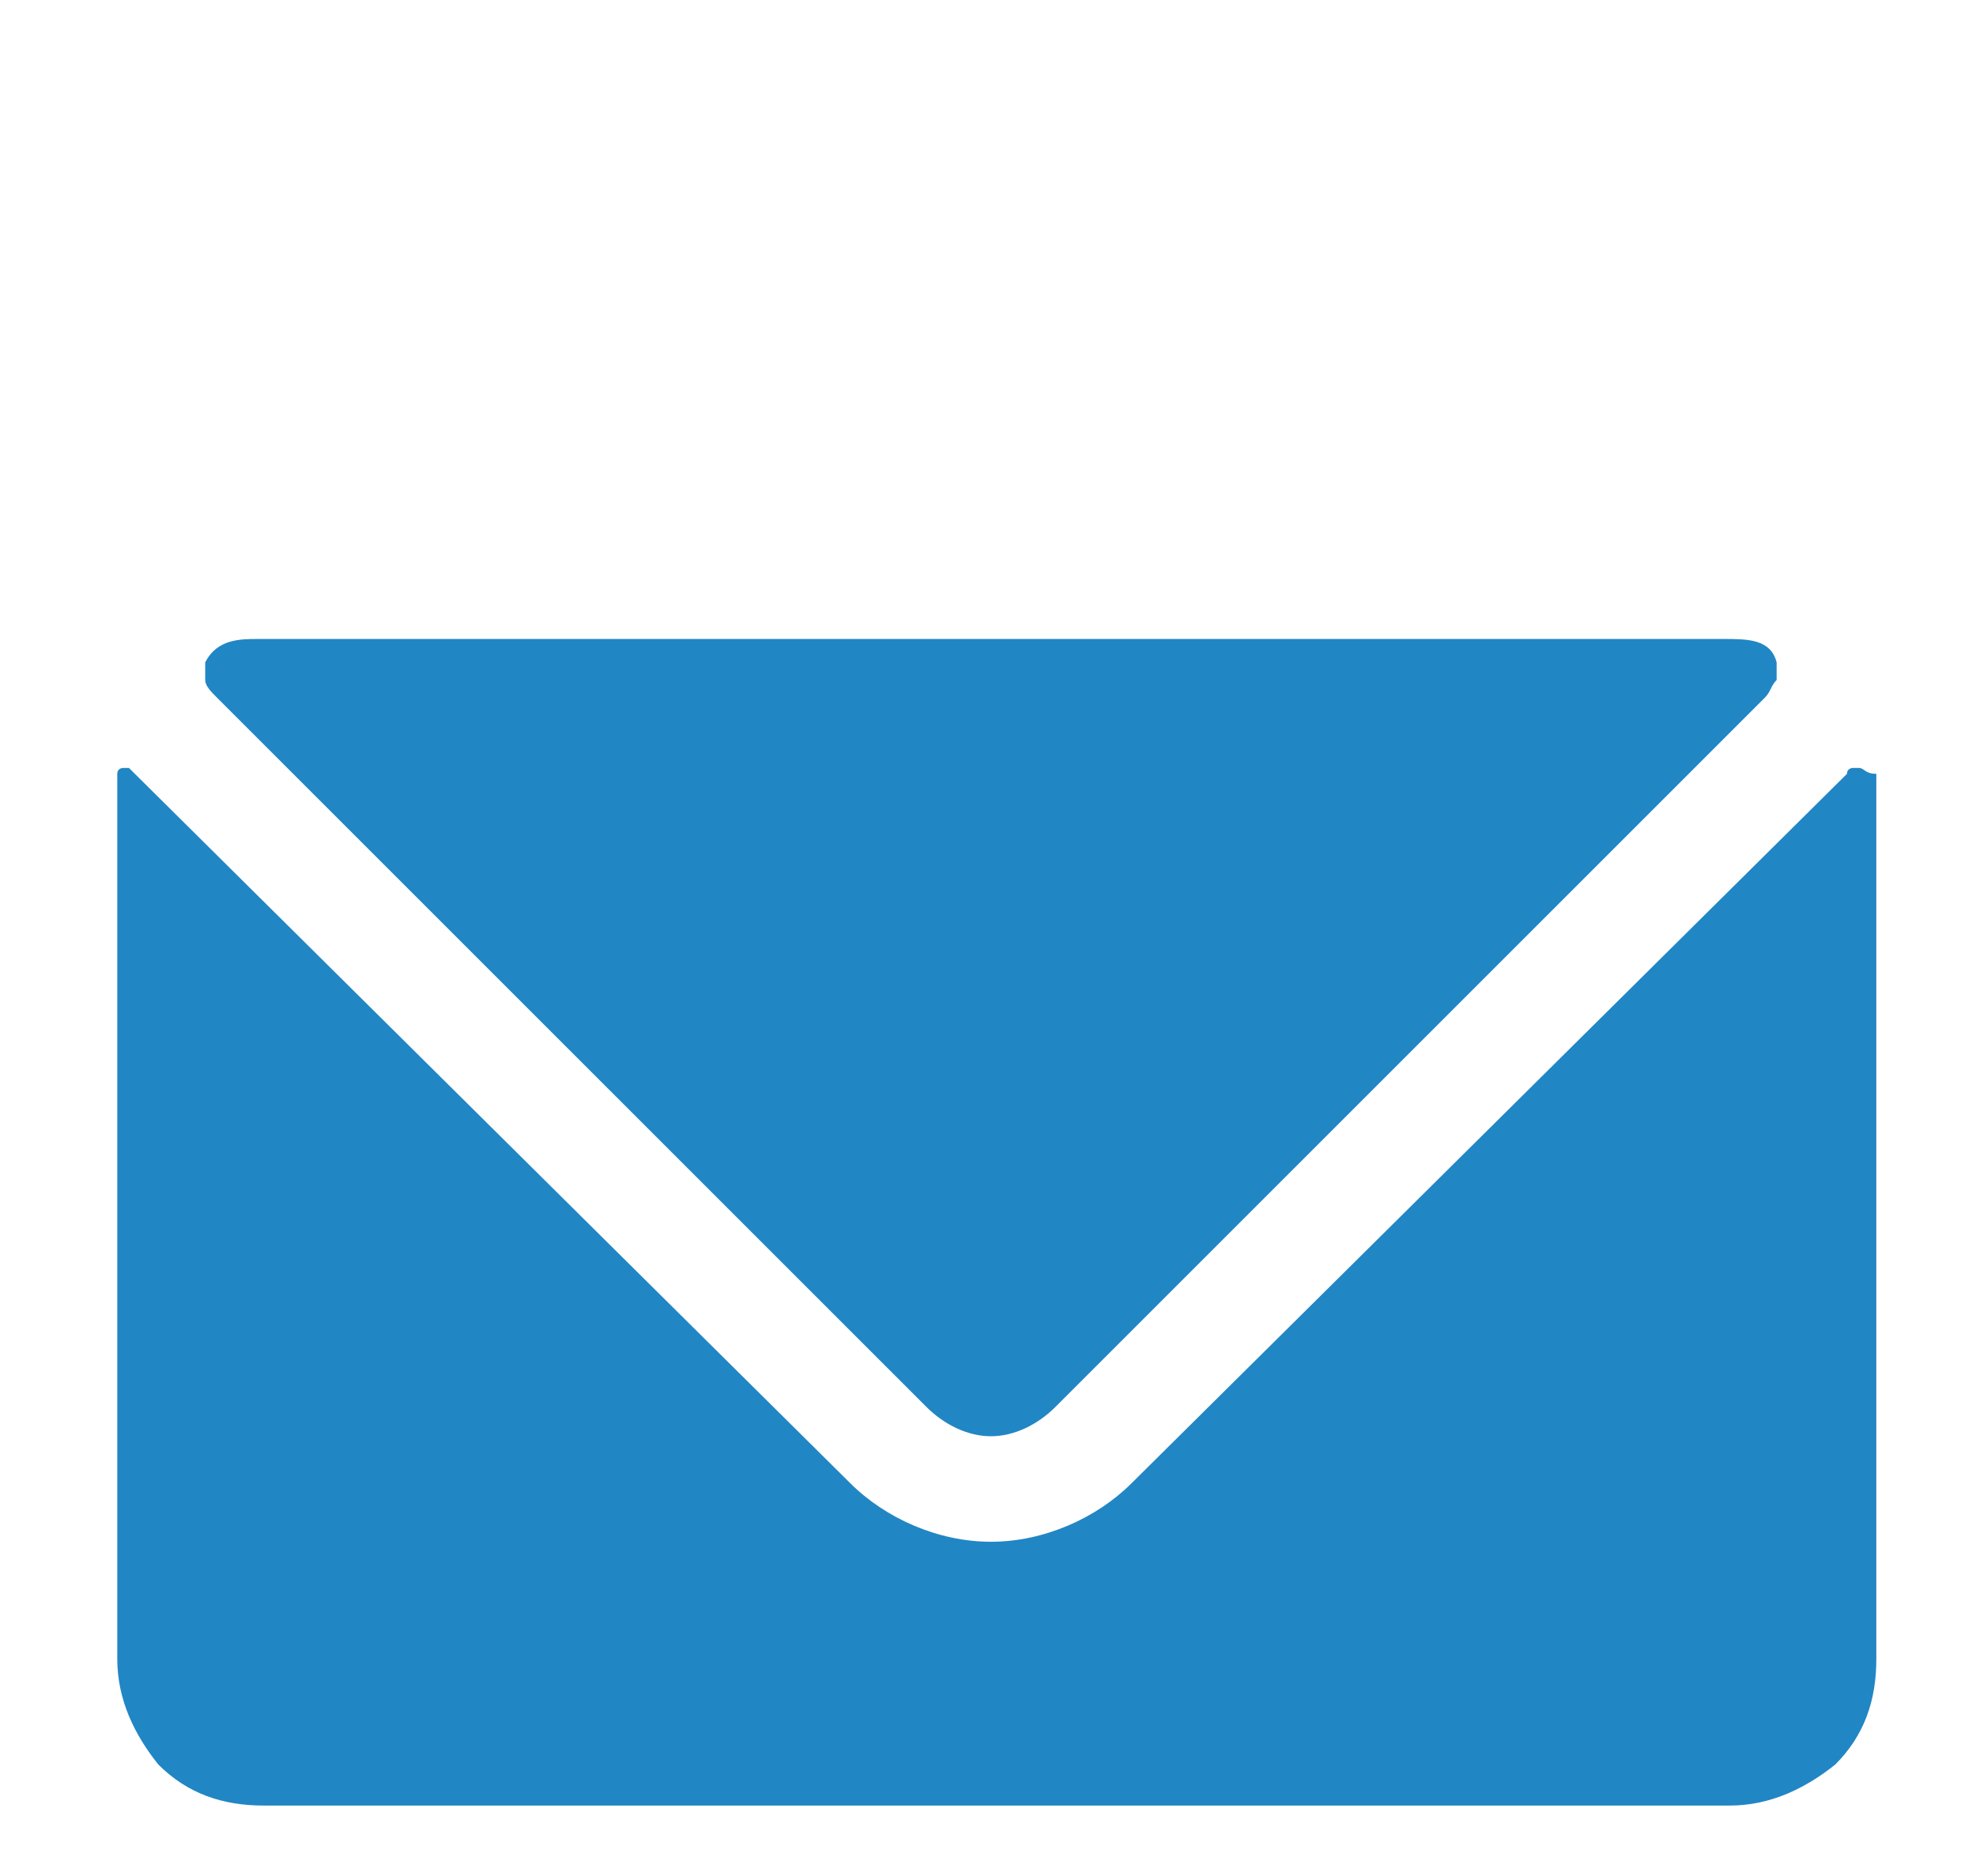
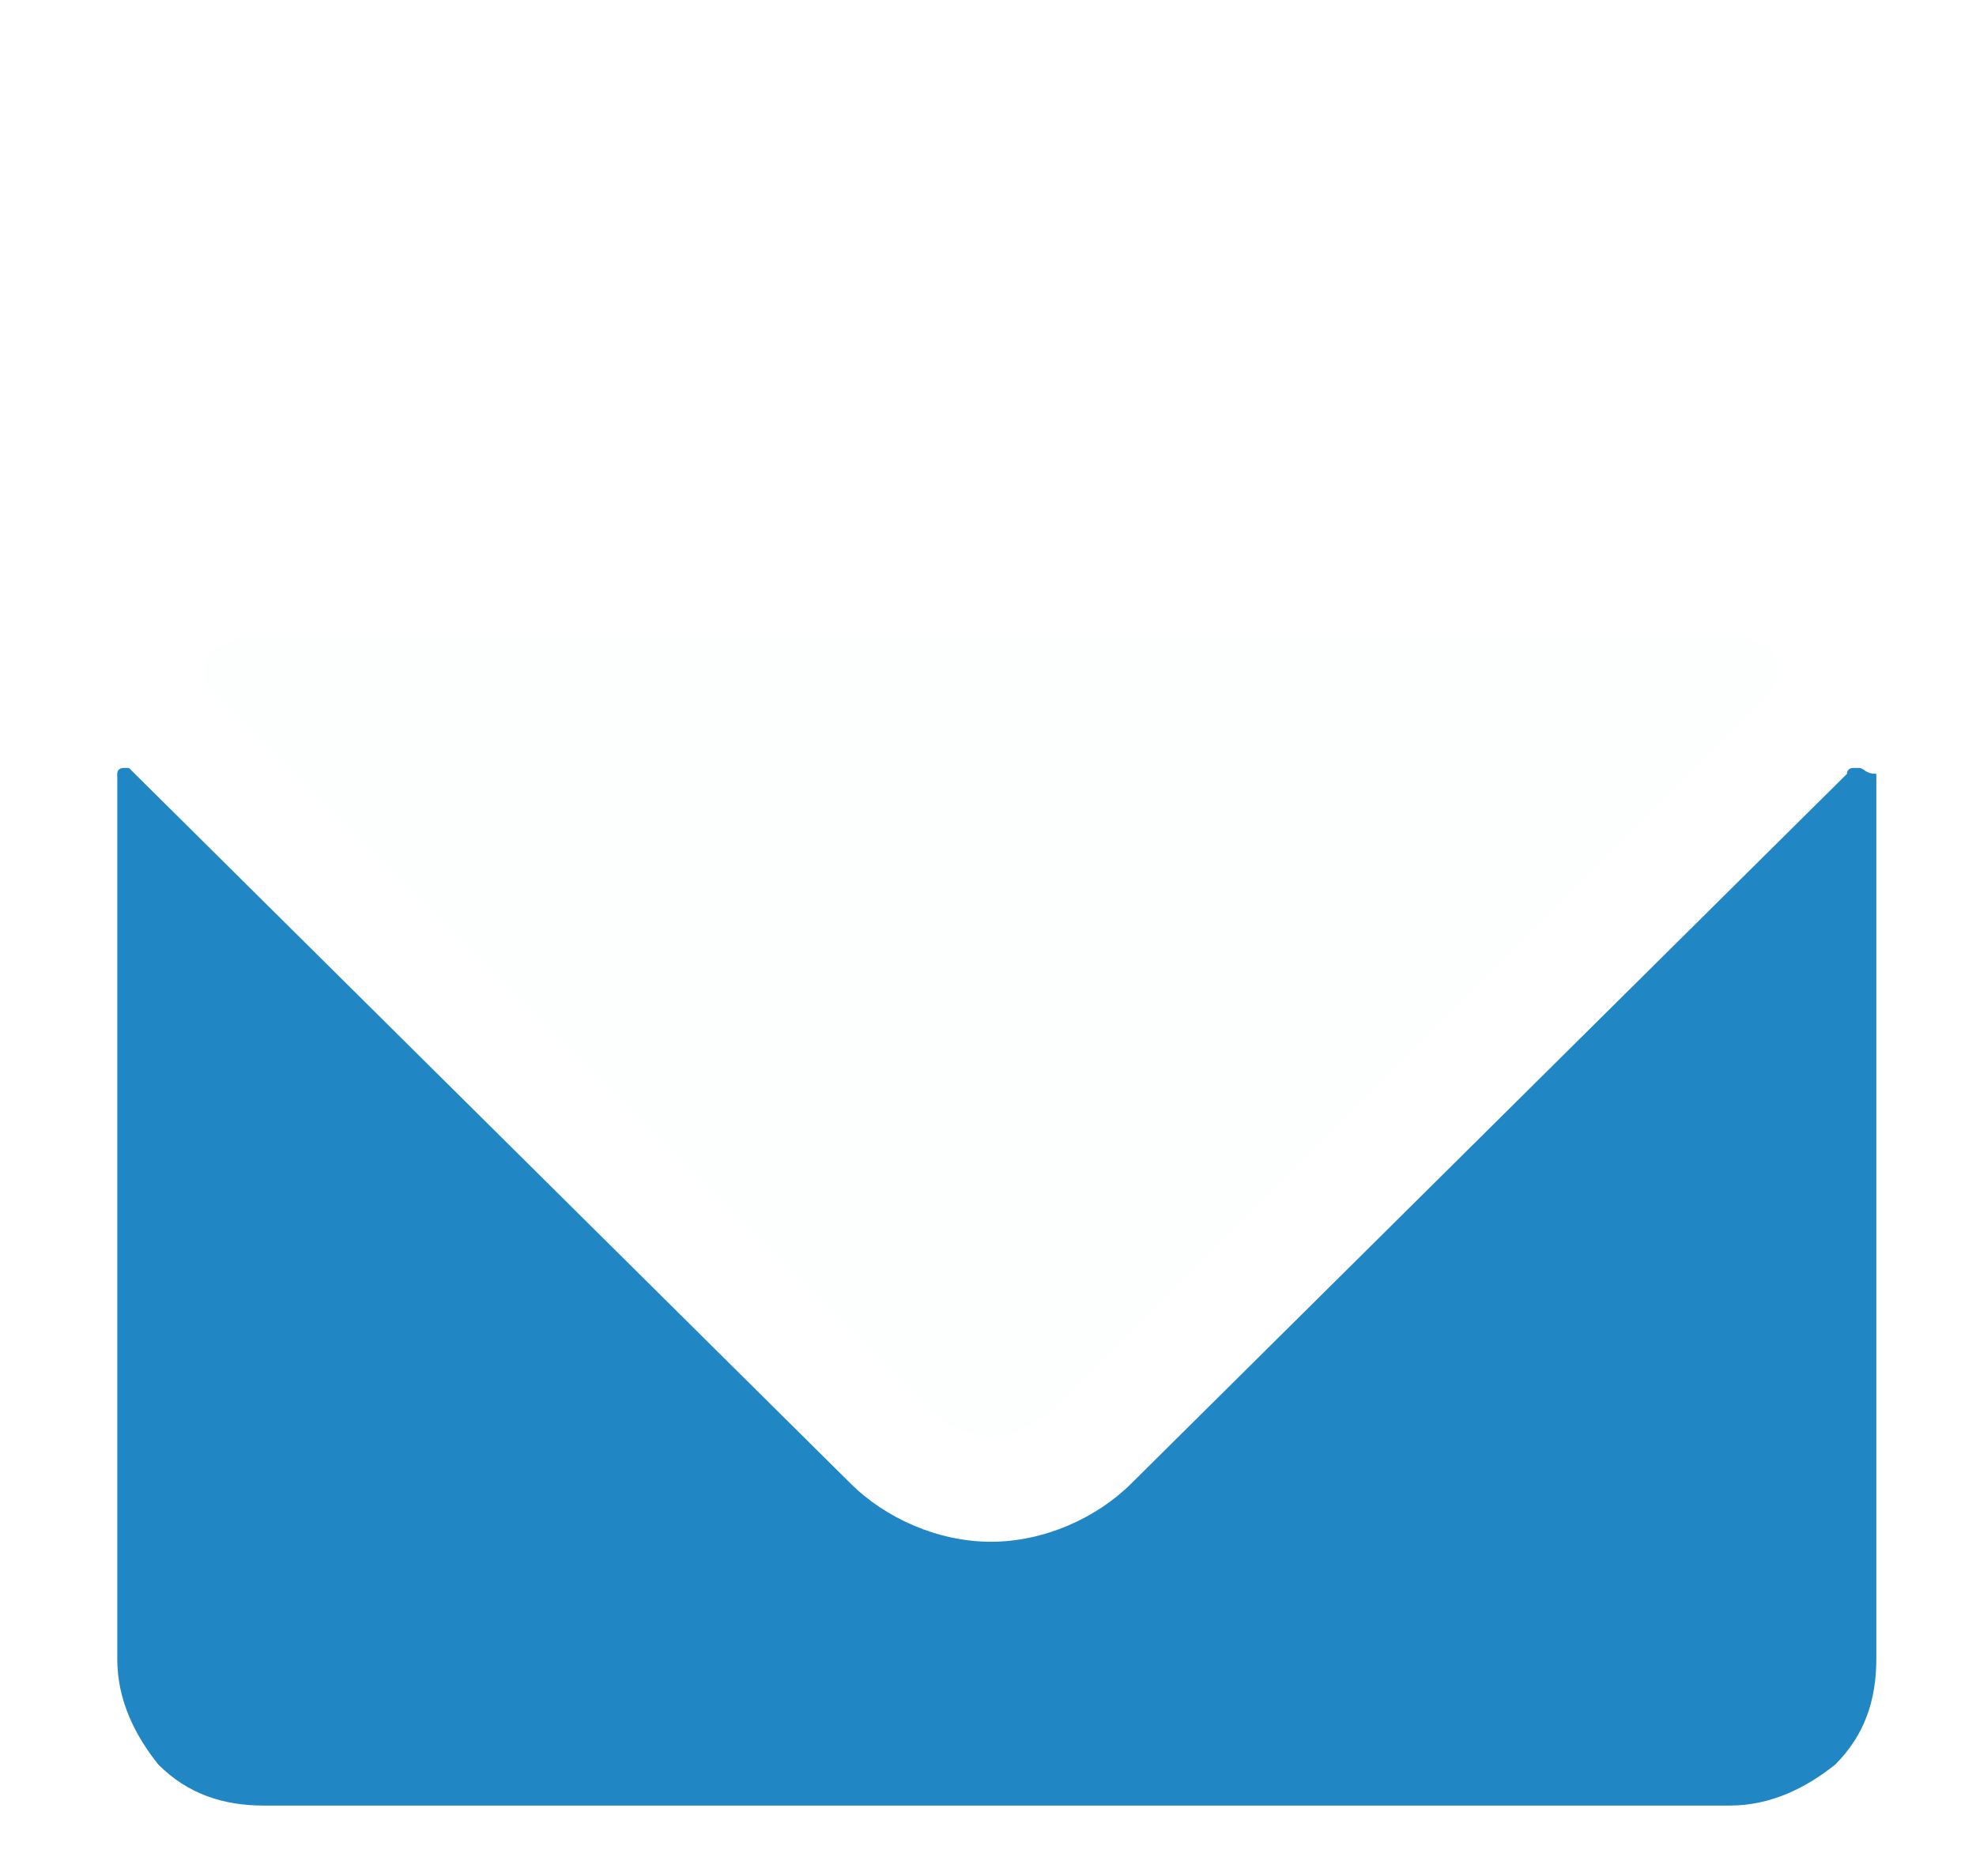
<svg xmlns="http://www.w3.org/2000/svg" version="1.1" id="Layer_1" x="0px" y="0px" viewBox="0 0 33.7 32" style="enable-background:new 0 0 33.7 32;" xml:space="preserve">
  <style type="text/css">
	.st0{fill:#2186C4;fill-opacity:1.000000e-02;}
	.st1{fill:#2186C4;}
</style>
  <g>
    <g>
      <g>
-         <path class="st0" d="M31.7,13.1c0,0-0.1,0-0.1,0c0,0-0.1,0-0.1,0.1L19.3,25.3c-0.6,0.6-1.5,1-2.4,1c-0.9,0-1.8-0.4-2.4-1     L2.3,13.2c0,0-0.1-0.1-0.1-0.1c0,0-0.1,0-0.1,0c0,0-0.1,0-0.1,0.1c0,0,0,0.1,0,0.1v15c0,0.7,0.3,1.3,0.7,1.8     c0.5,0.5,1.1,0.7,1.8,0.7h25c0.7,0,1.3-0.3,1.8-0.7c0.5-0.5,0.7-1.1,0.7-1.8v-15c0,0,0-0.1,0-0.1C31.8,13.2,31.8,13.1,31.7,13.1z     " />
+         <path class="st0" d="M31.7,13.1c0,0-0.1,0-0.1,0c0,0-0.1,0-0.1,0.1L19.3,25.3c-0.6,0.6-1.5,1-2.4,1c-0.9,0-1.8-0.4-2.4-1     L2.3,13.2c0,0-0.1-0.1-0.1-0.1c0,0-0.1,0-0.1,0c0,0-0.1,0-0.1,0.1c0,0,0,0.1,0,0.1v15c0,0.7,0.3,1.3,0.7,1.8     c0.5,0.5,1.1,0.7,1.8,0.7h25c0.7,0,1.3-0.3,1.8-0.7c0.5-0.5,0.7-1.1,0.7-1.8v-15c0,0,0-0.1,0-0.1C31.8,13.2,31.8,13.1,31.7,13.1" />
        <path class="st0" d="M15.8,24c0.3,0.3,0.7,0.5,1.1,0.5c0.4,0,0.8-0.2,1.1-0.5l12.1-12.1c0.1-0.1,0.1-0.2,0.2-0.3     c0-0.1,0-0.2,0-0.3c-0.1-0.4-0.5-0.4-0.9-0.4h-25c-0.3,0-0.7,0-0.9,0.4c0,0.1,0,0.2,0,0.3c0,0.1,0.1,0.2,0.2,0.3L15.8,24z" />
      </g>
      <path class="st1" d="M31.7,13.1c0,0-0.1,0-0.1,0c0,0-0.1,0-0.1,0.1L19.3,25.3c-0.6,0.6-1.5,1-2.4,1c-0.9,0-1.8-0.4-2.4-1L2.3,13.2    c0,0-0.1-0.1-0.1-0.1c0,0-0.1,0-0.1,0c0,0-0.1,0-0.1,0.1c0,0,0,0.1,0,0.1v15c0,0.7,0.3,1.3,0.7,1.8c0.5,0.5,1.1,0.7,1.8,0.7h25    c0.7,0,1.3-0.3,1.8-0.7c0.5-0.5,0.7-1.1,0.7-1.8v-15c0,0,0-0.1,0-0.1C31.8,13.2,31.8,13.1,31.7,13.1z" />
-       <path class="st1" d="M15.8,24c0.3,0.3,0.7,0.5,1.1,0.5c0.4,0,0.8-0.2,1.1-0.5l12.1-12.1c0.1-0.1,0.1-0.2,0.2-0.3    c0-0.1,0-0.2,0-0.3c-0.1-0.4-0.5-0.4-0.9-0.4h-25c-0.3,0-0.7,0-0.9,0.4c0,0.1,0,0.2,0,0.3c0,0.1,0.1,0.2,0.2,0.3L15.8,24z" />
    </g>
  </g>
</svg>